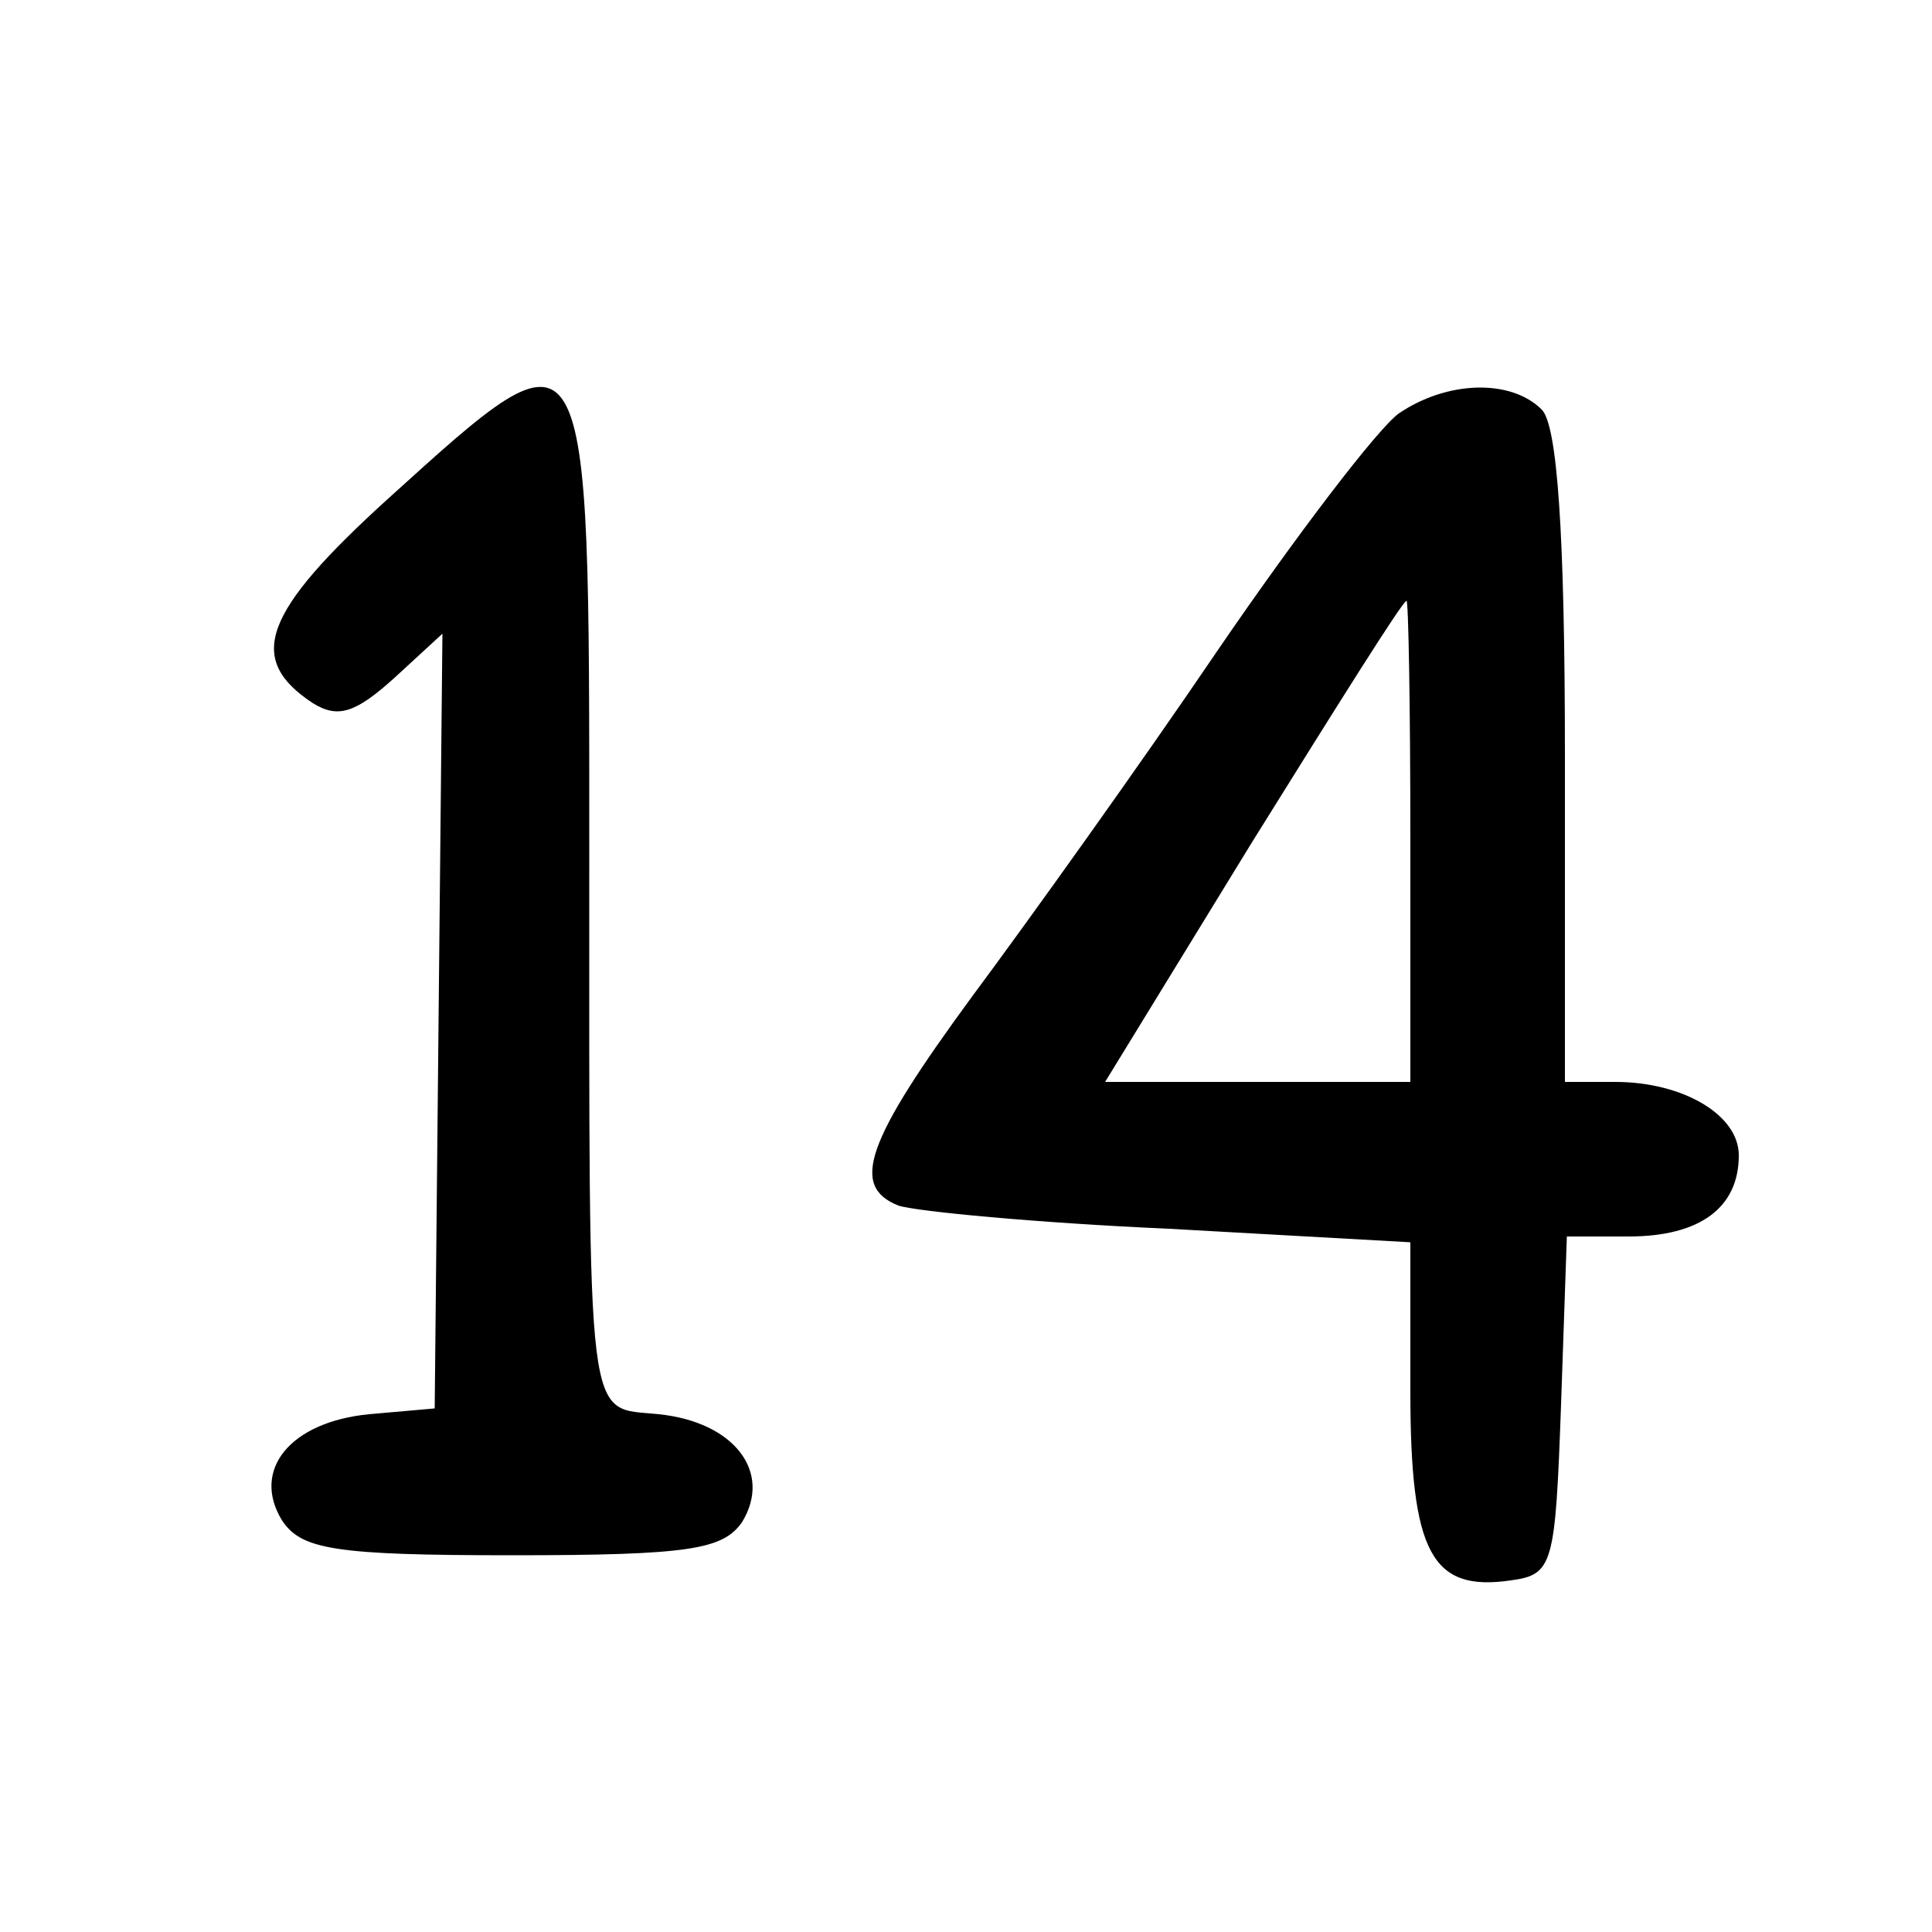
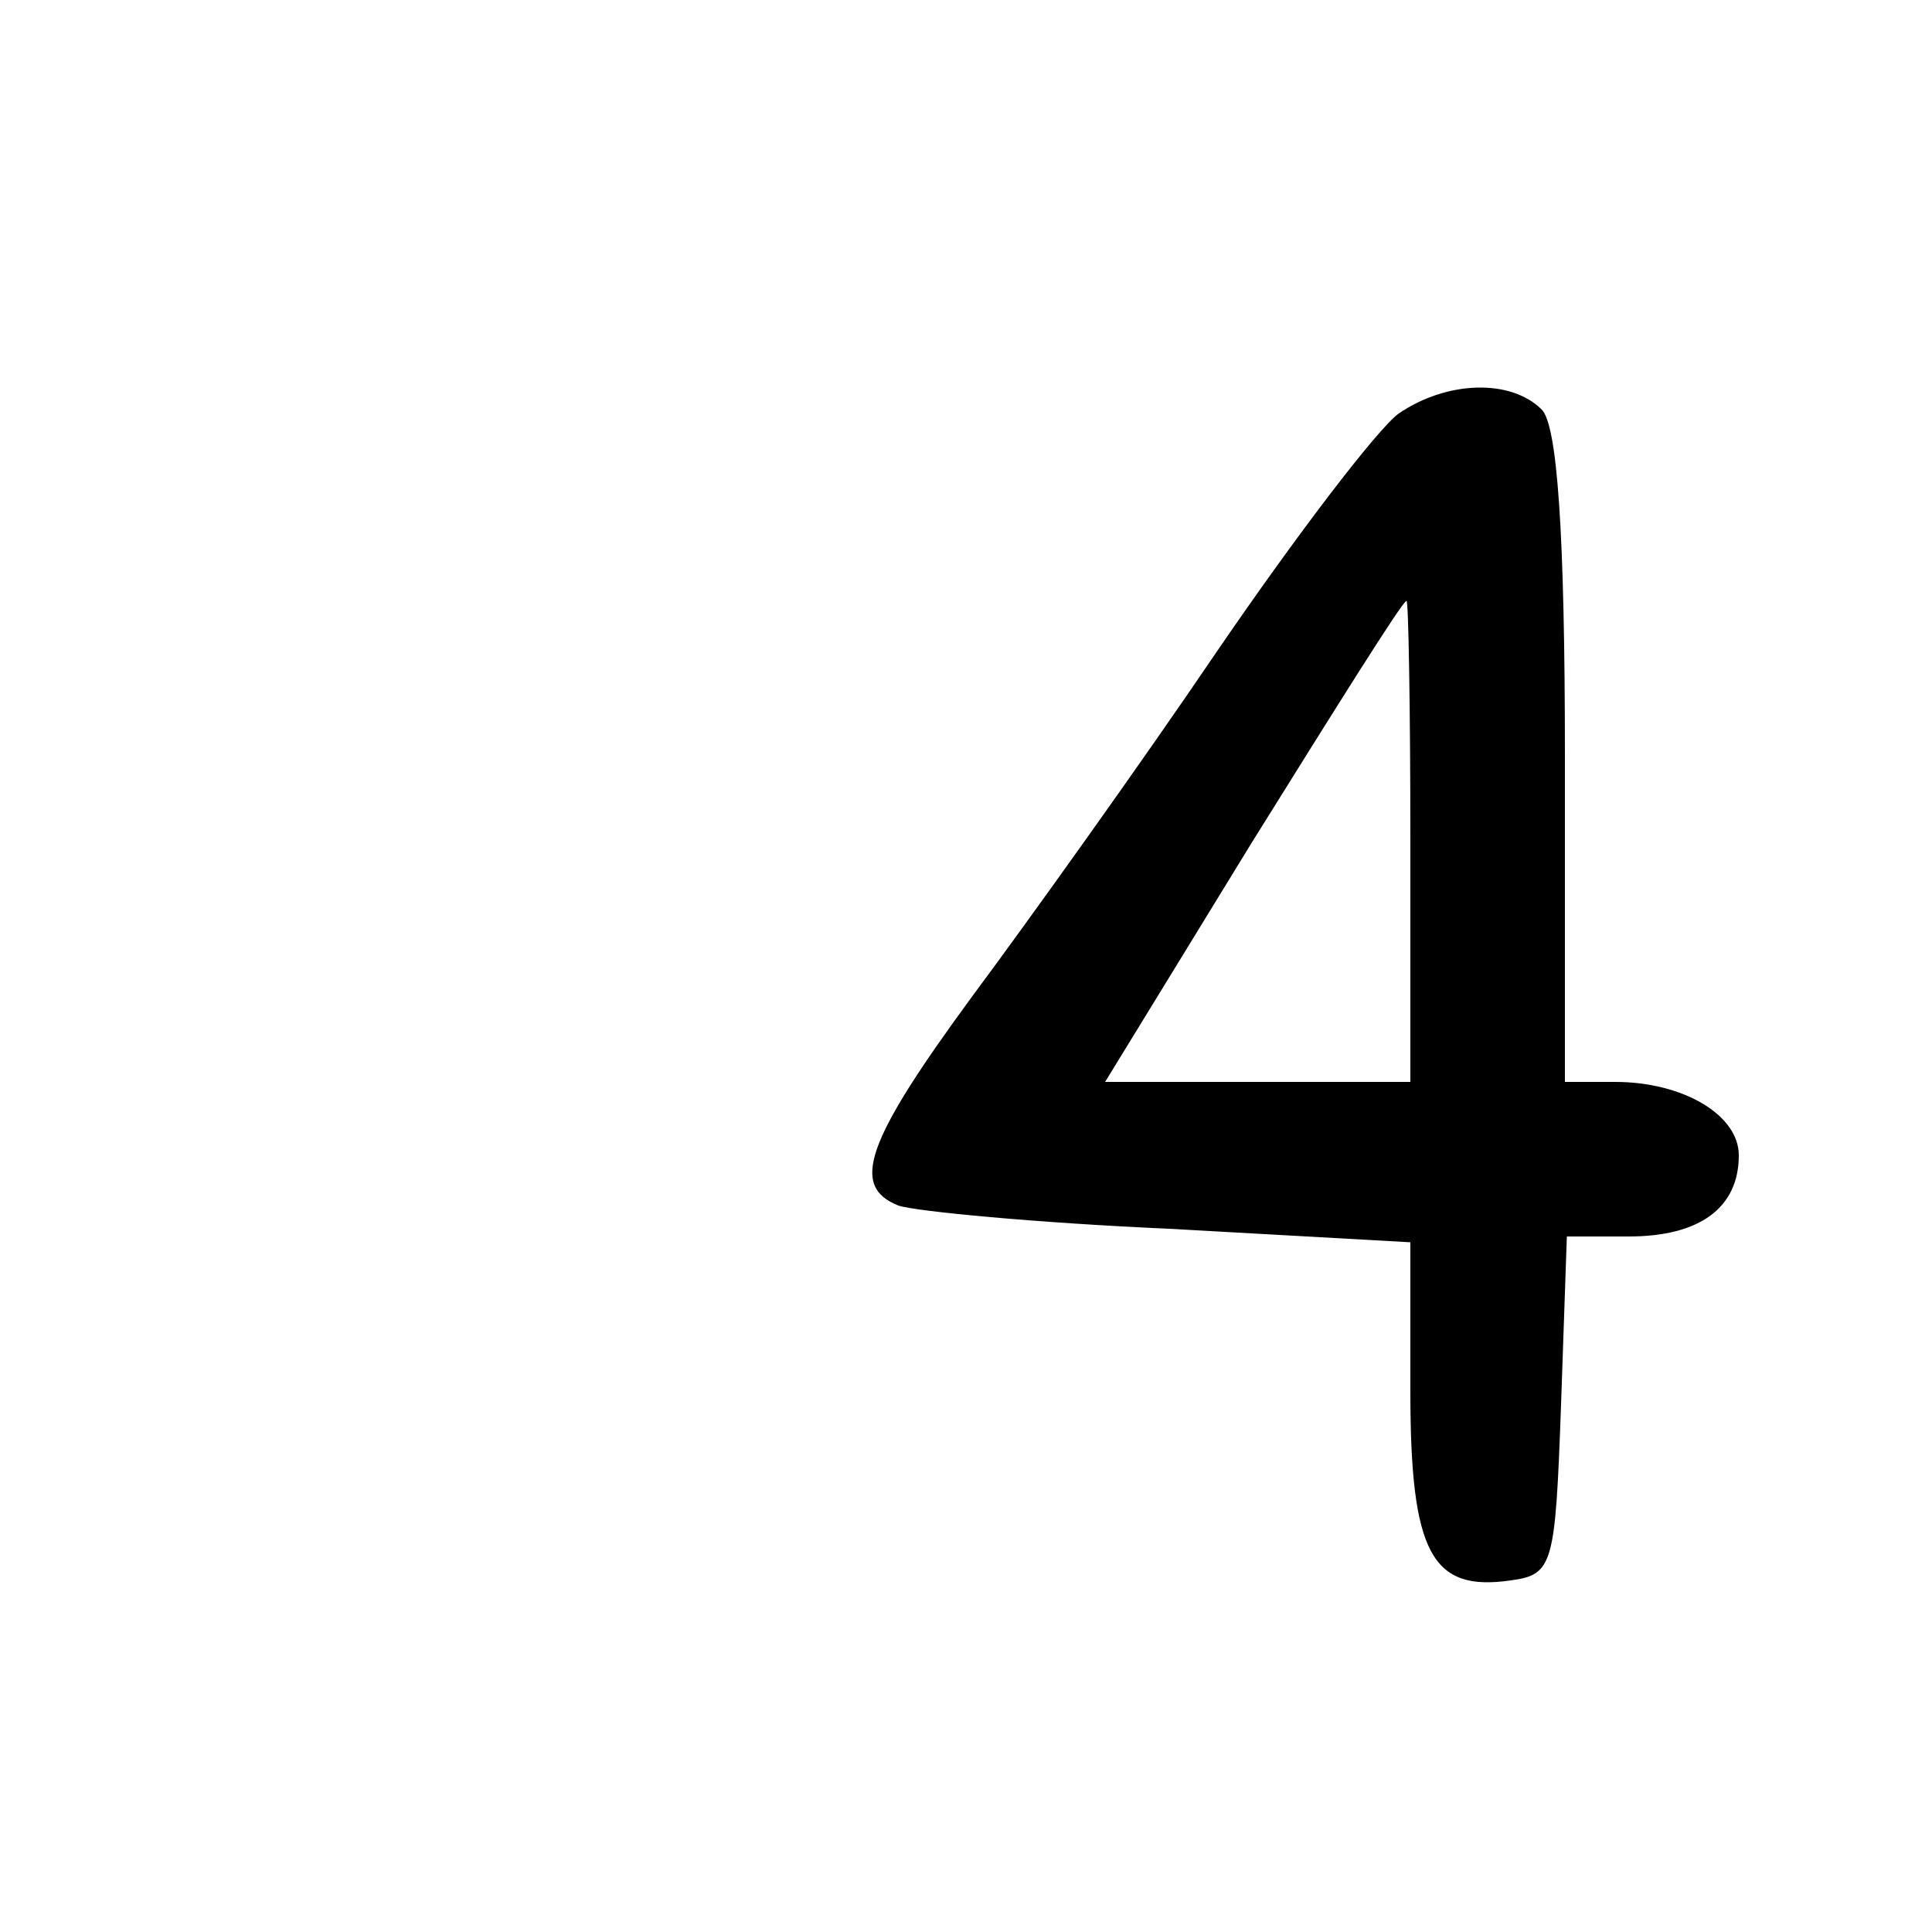
<svg xmlns="http://www.w3.org/2000/svg" version="1.0" width="100pt" height="100pt" viewBox="0 0 100 100" preserveAspectRatio="xMidYMid meet">
  <g transform="translate(0,100) scale(0.1,-0.1)" fill="#000000" stroke="none">
-     <path d="M201 742 c-65 -59 -74 -83 -39 -106 13 -8 22 -5 42 13 l25 23 -2 -200 -2 -201 -34 -3 c-41 -4 -61 -29 -45 -55 10 -15 27 -18 119 -18 92 0 109 3 119 17 16 26 -4 52 -43 56 -38 4 -36 -13 -36 292 0 279 1 277 -104 182z" />
    <path d="M724 786 c-11 -8 -53 -63 -94 -123 -40 -59 -98 -140 -127 -179 -55 -75 -63 -98 -38 -108 9 -3 72 -9 140 -12 l125 -7 0 -77 c0 -84 11 -104 52 -98 22 3 23 8 26 91 l3 87 32 0 c37 0 57 15 57 42 0 21 -29 38 -64 38 l-26 0 0 168 c0 117 -4 172 -12 180 -16 16 -49 15 -74 -2z m6 -221 l0 -125 -79 0 -79 0 76 124 c43 69 78 125 80 125 1 1 2 -55 2 -124z" />
  </g>
</svg>